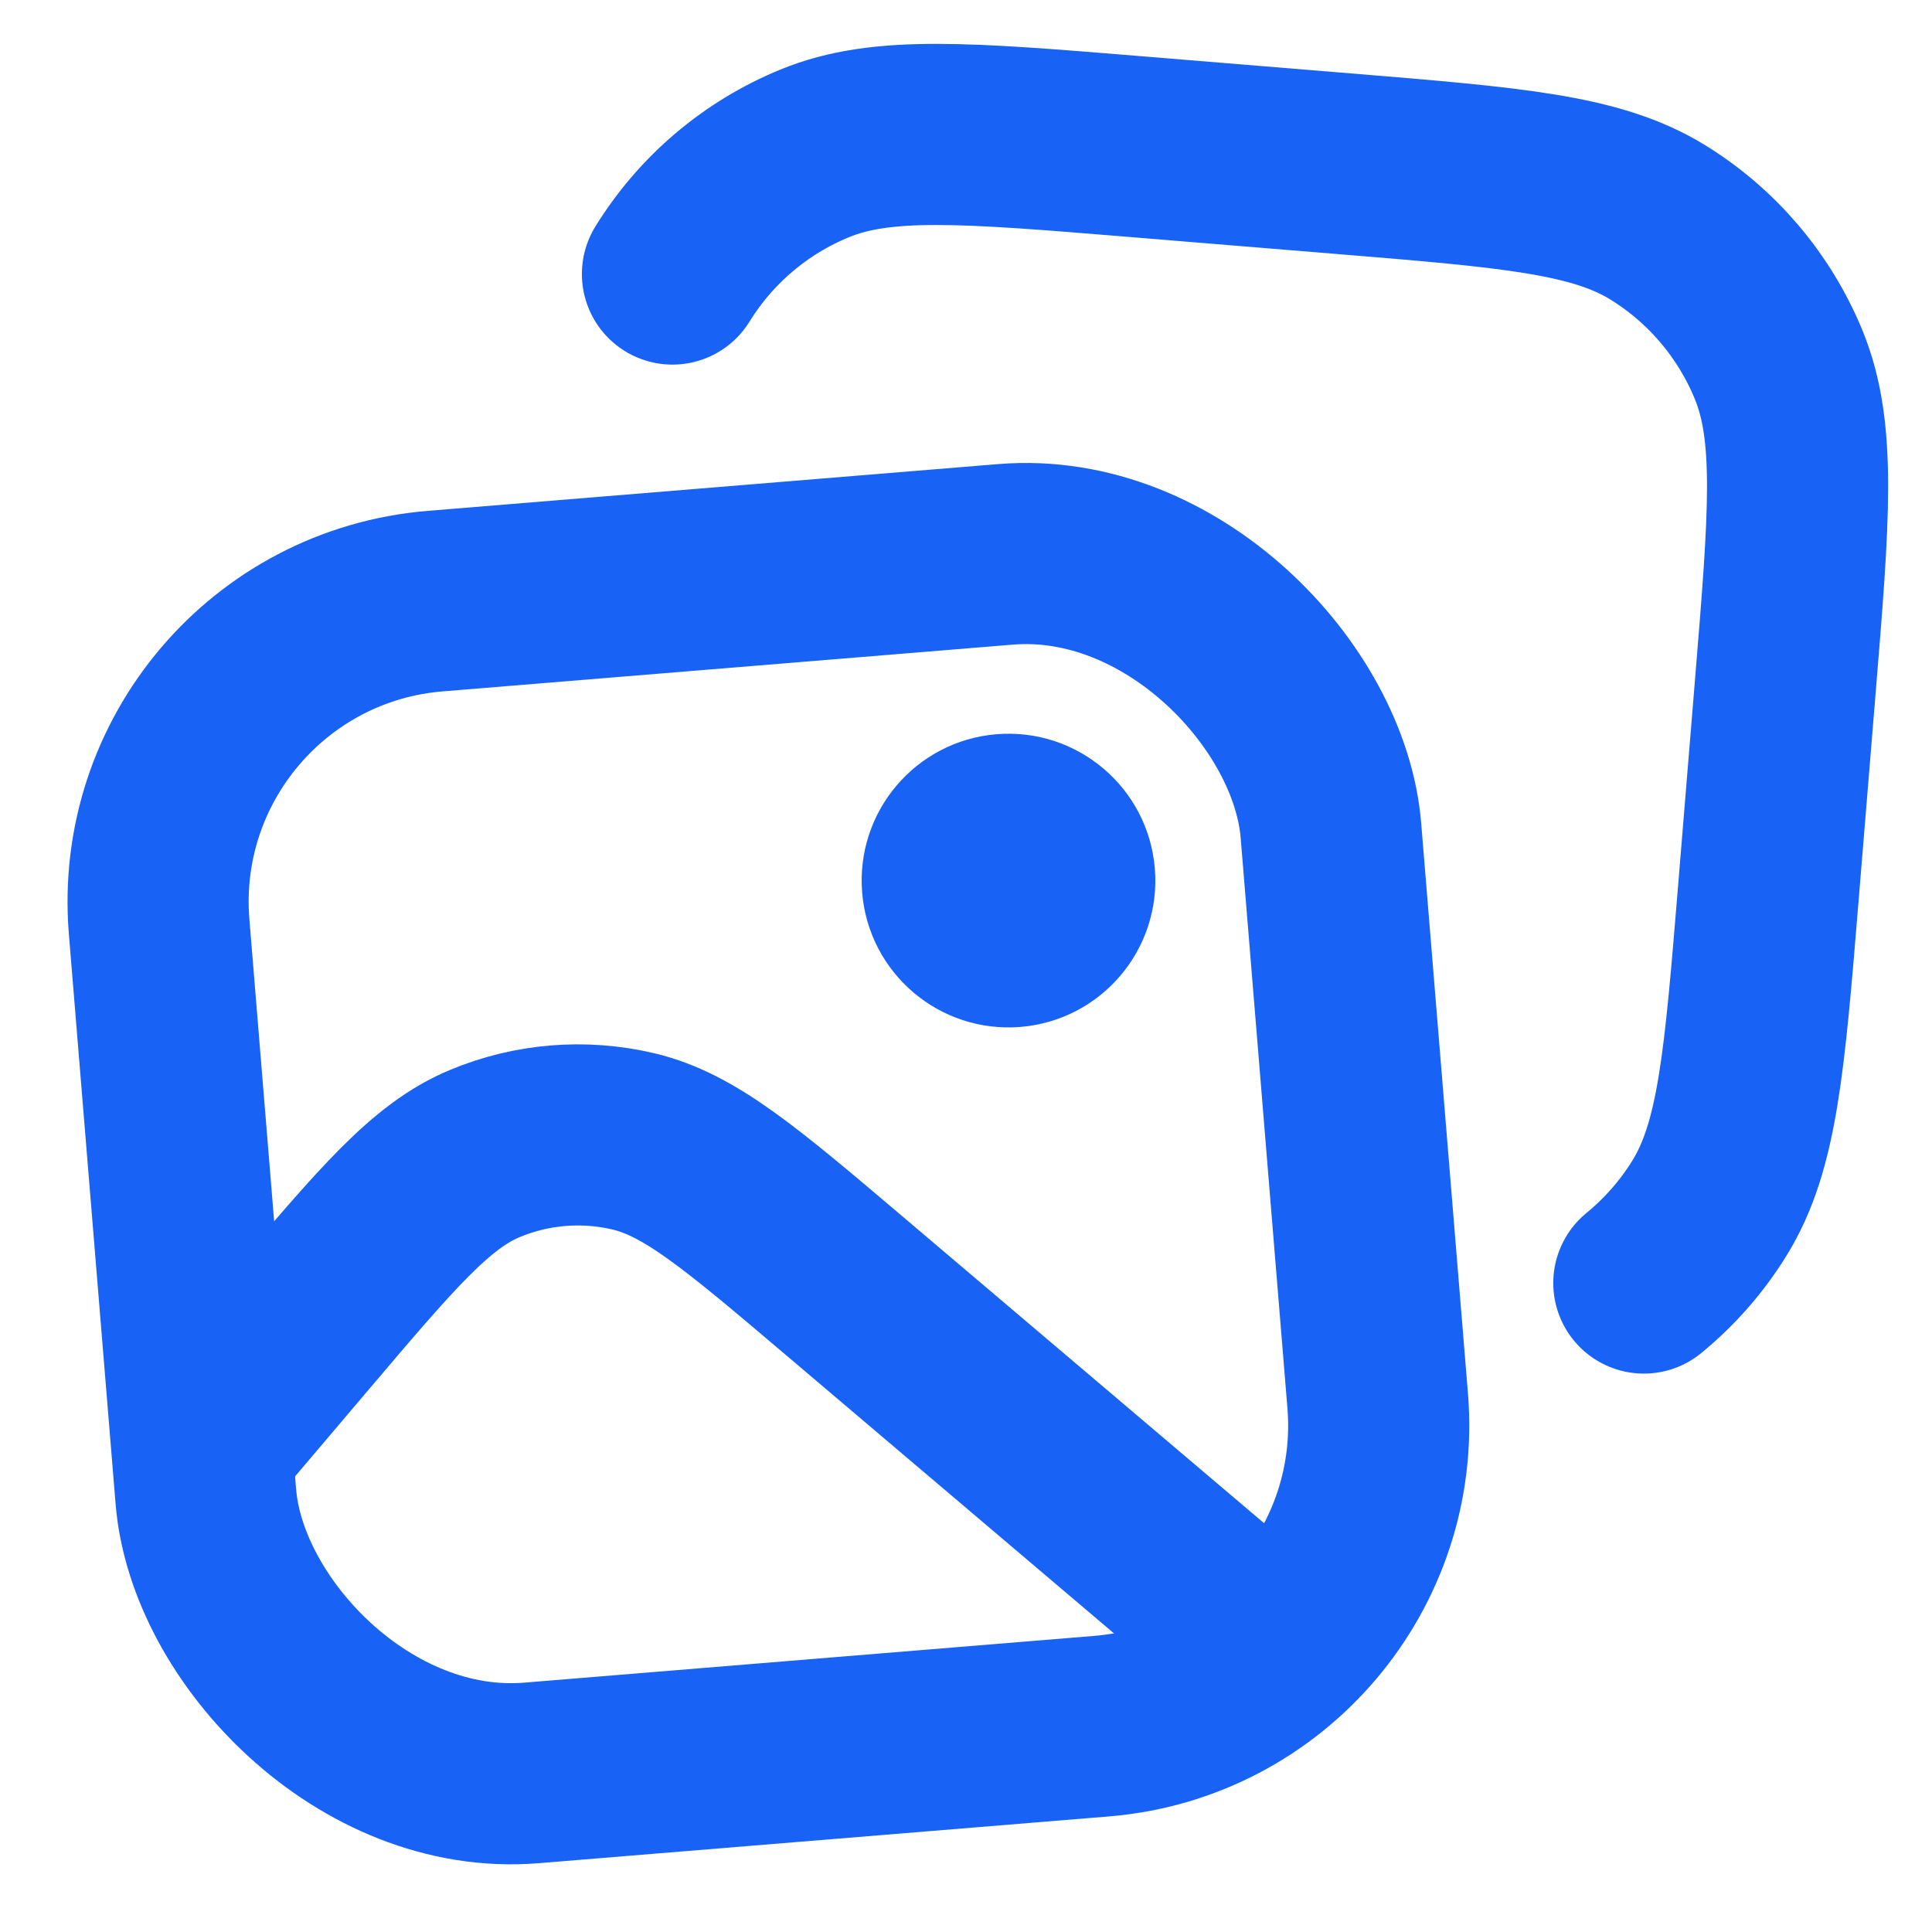
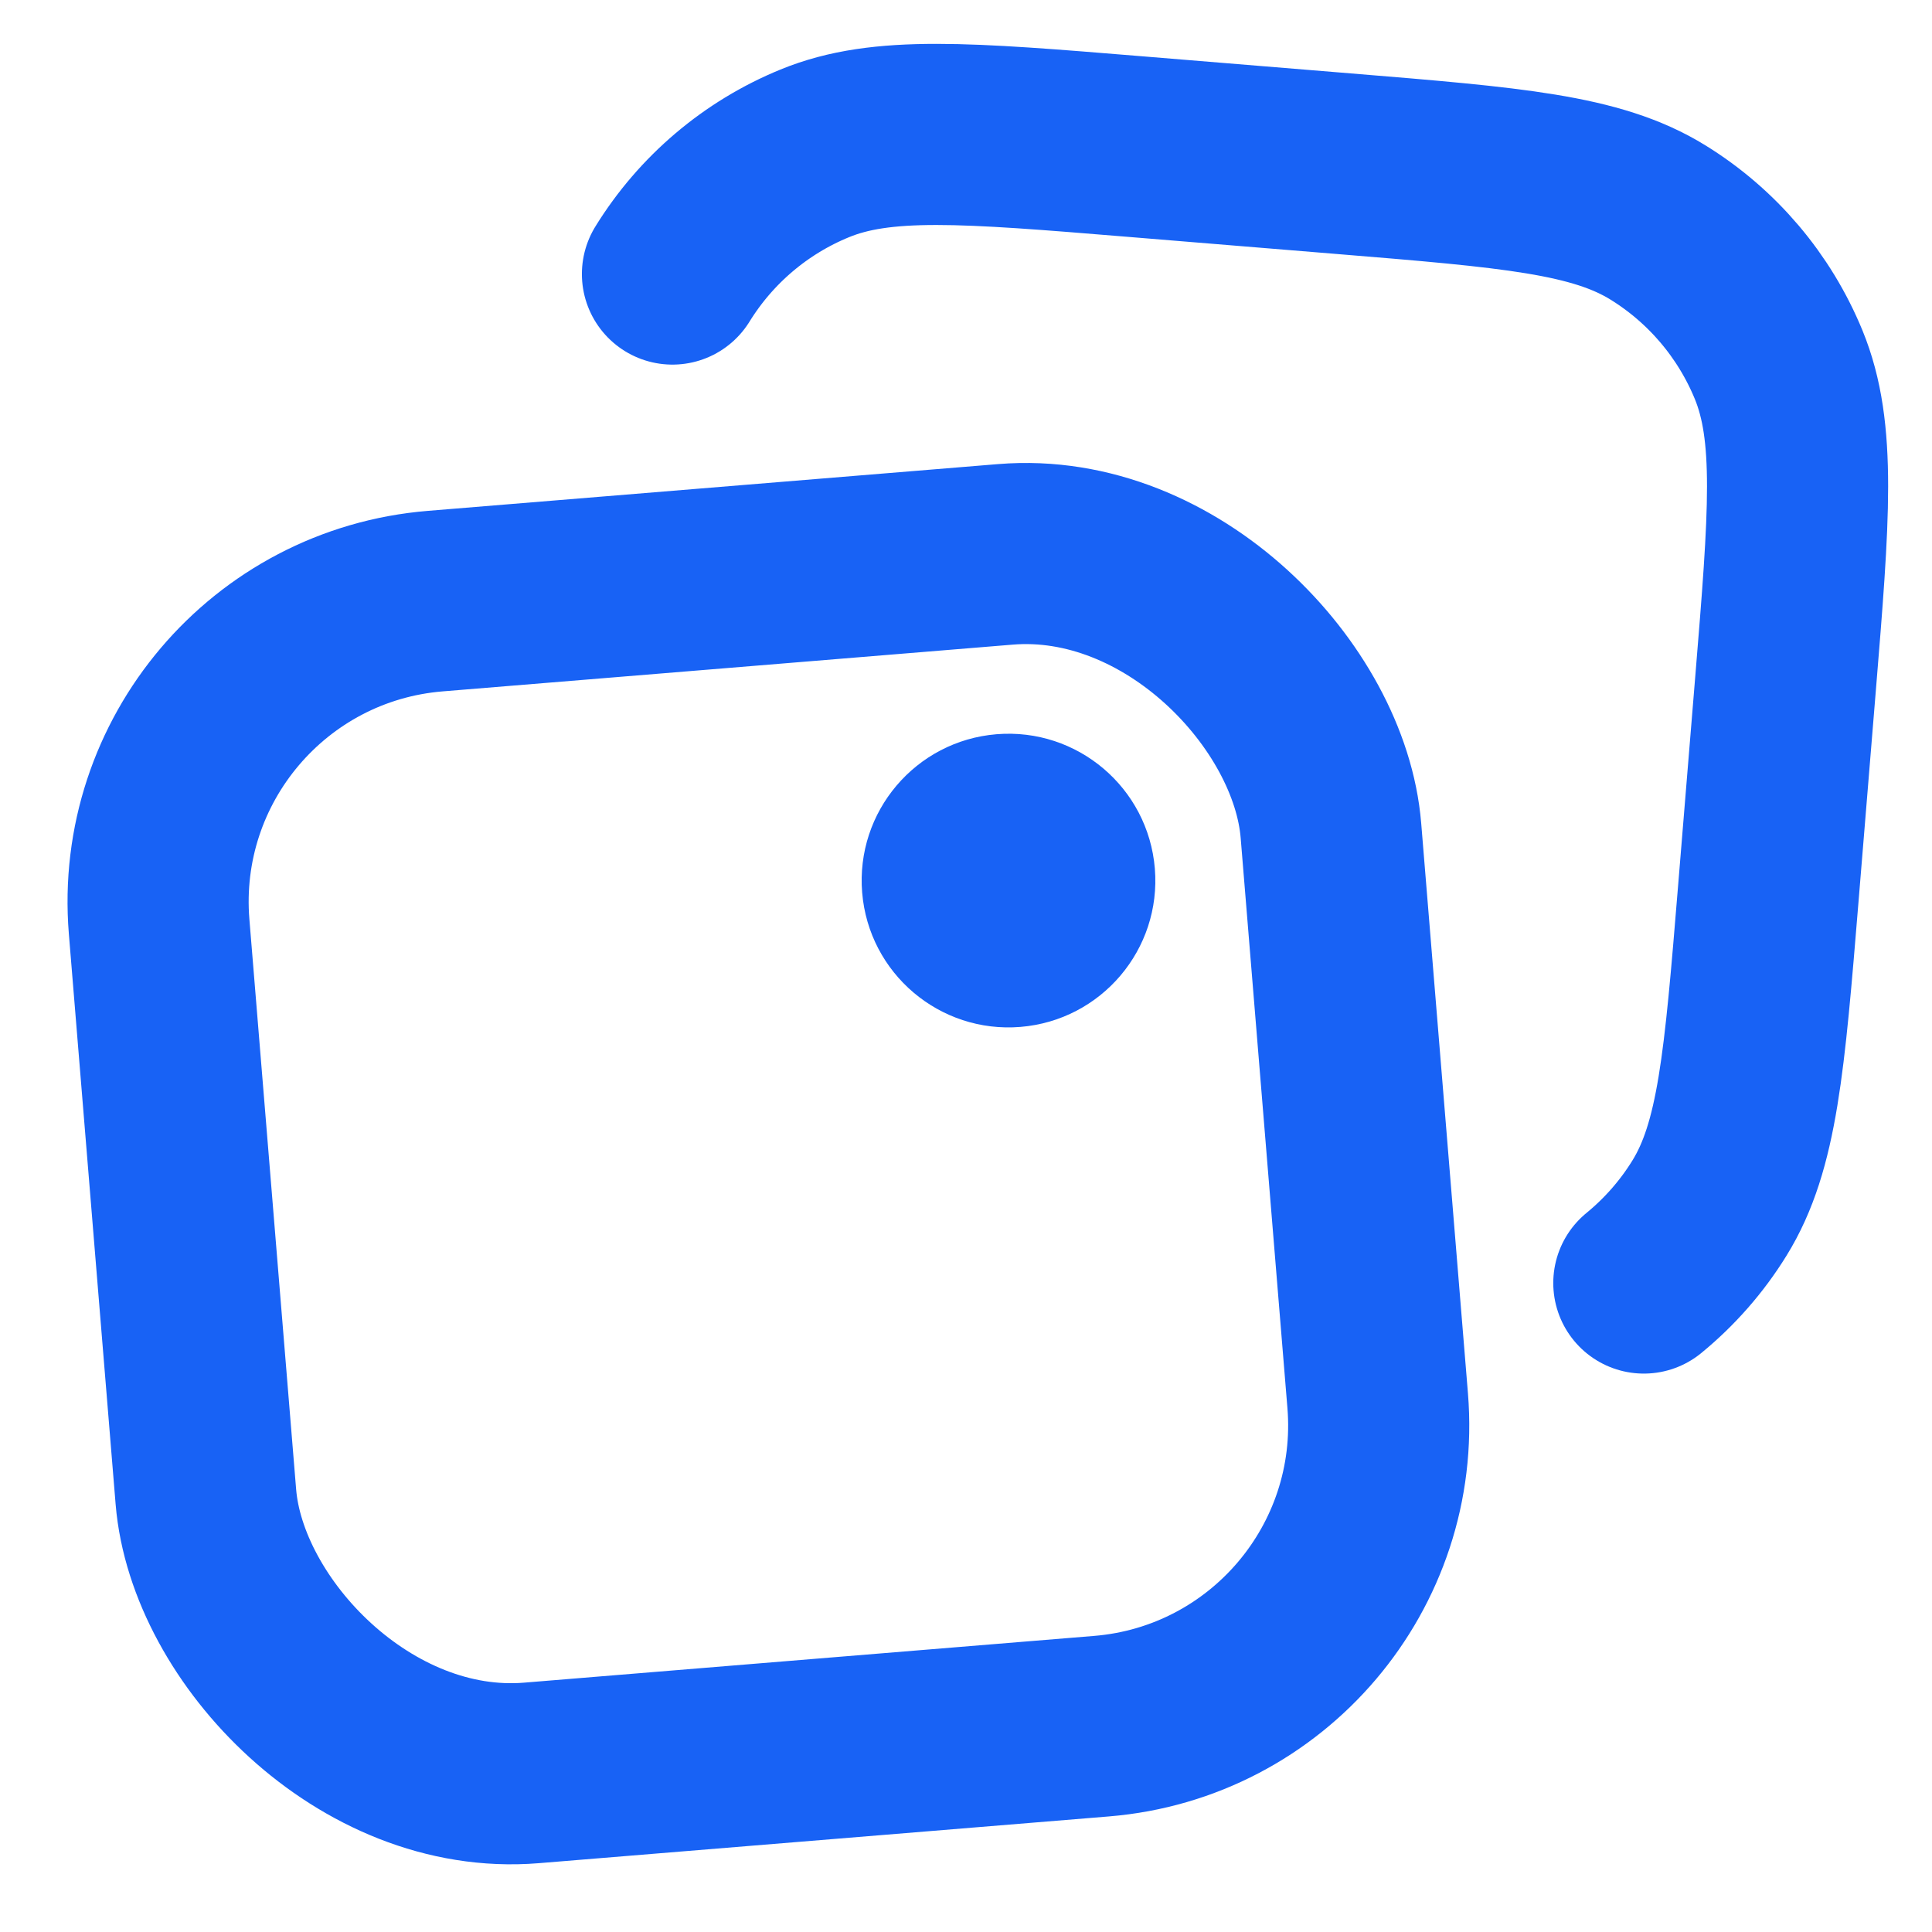
<svg xmlns="http://www.w3.org/2000/svg" width="32" height="32" viewBox="0 0 32 32" fill="none">
  <rect x="2.227" y="10.365" width="19.474" height="19.474" rx="5" transform="rotate(-4.688 2.227 10.365)" stroke="#1862F5" stroke-width="3" />
  <path d="M11.138 4.539C11.693 3.64 12.518 2.94 13.495 2.54C14.605 2.084 16.001 2.198 18.792 2.427L22.253 2.711C25.044 2.94 26.44 3.054 27.461 3.685C28.36 4.24 29.059 5.065 29.46 6.041C29.916 7.152 29.802 8.547 29.573 11.338L29.289 14.8C29.06 17.591 28.946 18.986 28.315 20.008C28.022 20.483 27.653 20.902 27.227 21.251" stroke="#1862F5" stroke-width="3" stroke-linecap="round" />
-   <path d="M20.646 26.949L13.988 21.3C12.28 19.851 11.426 19.126 10.492 18.905C9.67 18.711 8.807 18.781 8.028 19.107C7.142 19.477 6.417 20.332 4.968 22.04L3.345 23.953" stroke="#1862F5" stroke-width="3" />
  <circle cx="16.704" cy="14.585" r="2.432" transform="rotate(-4.688 16.704 14.585)" fill="#1862F5" />
</svg>